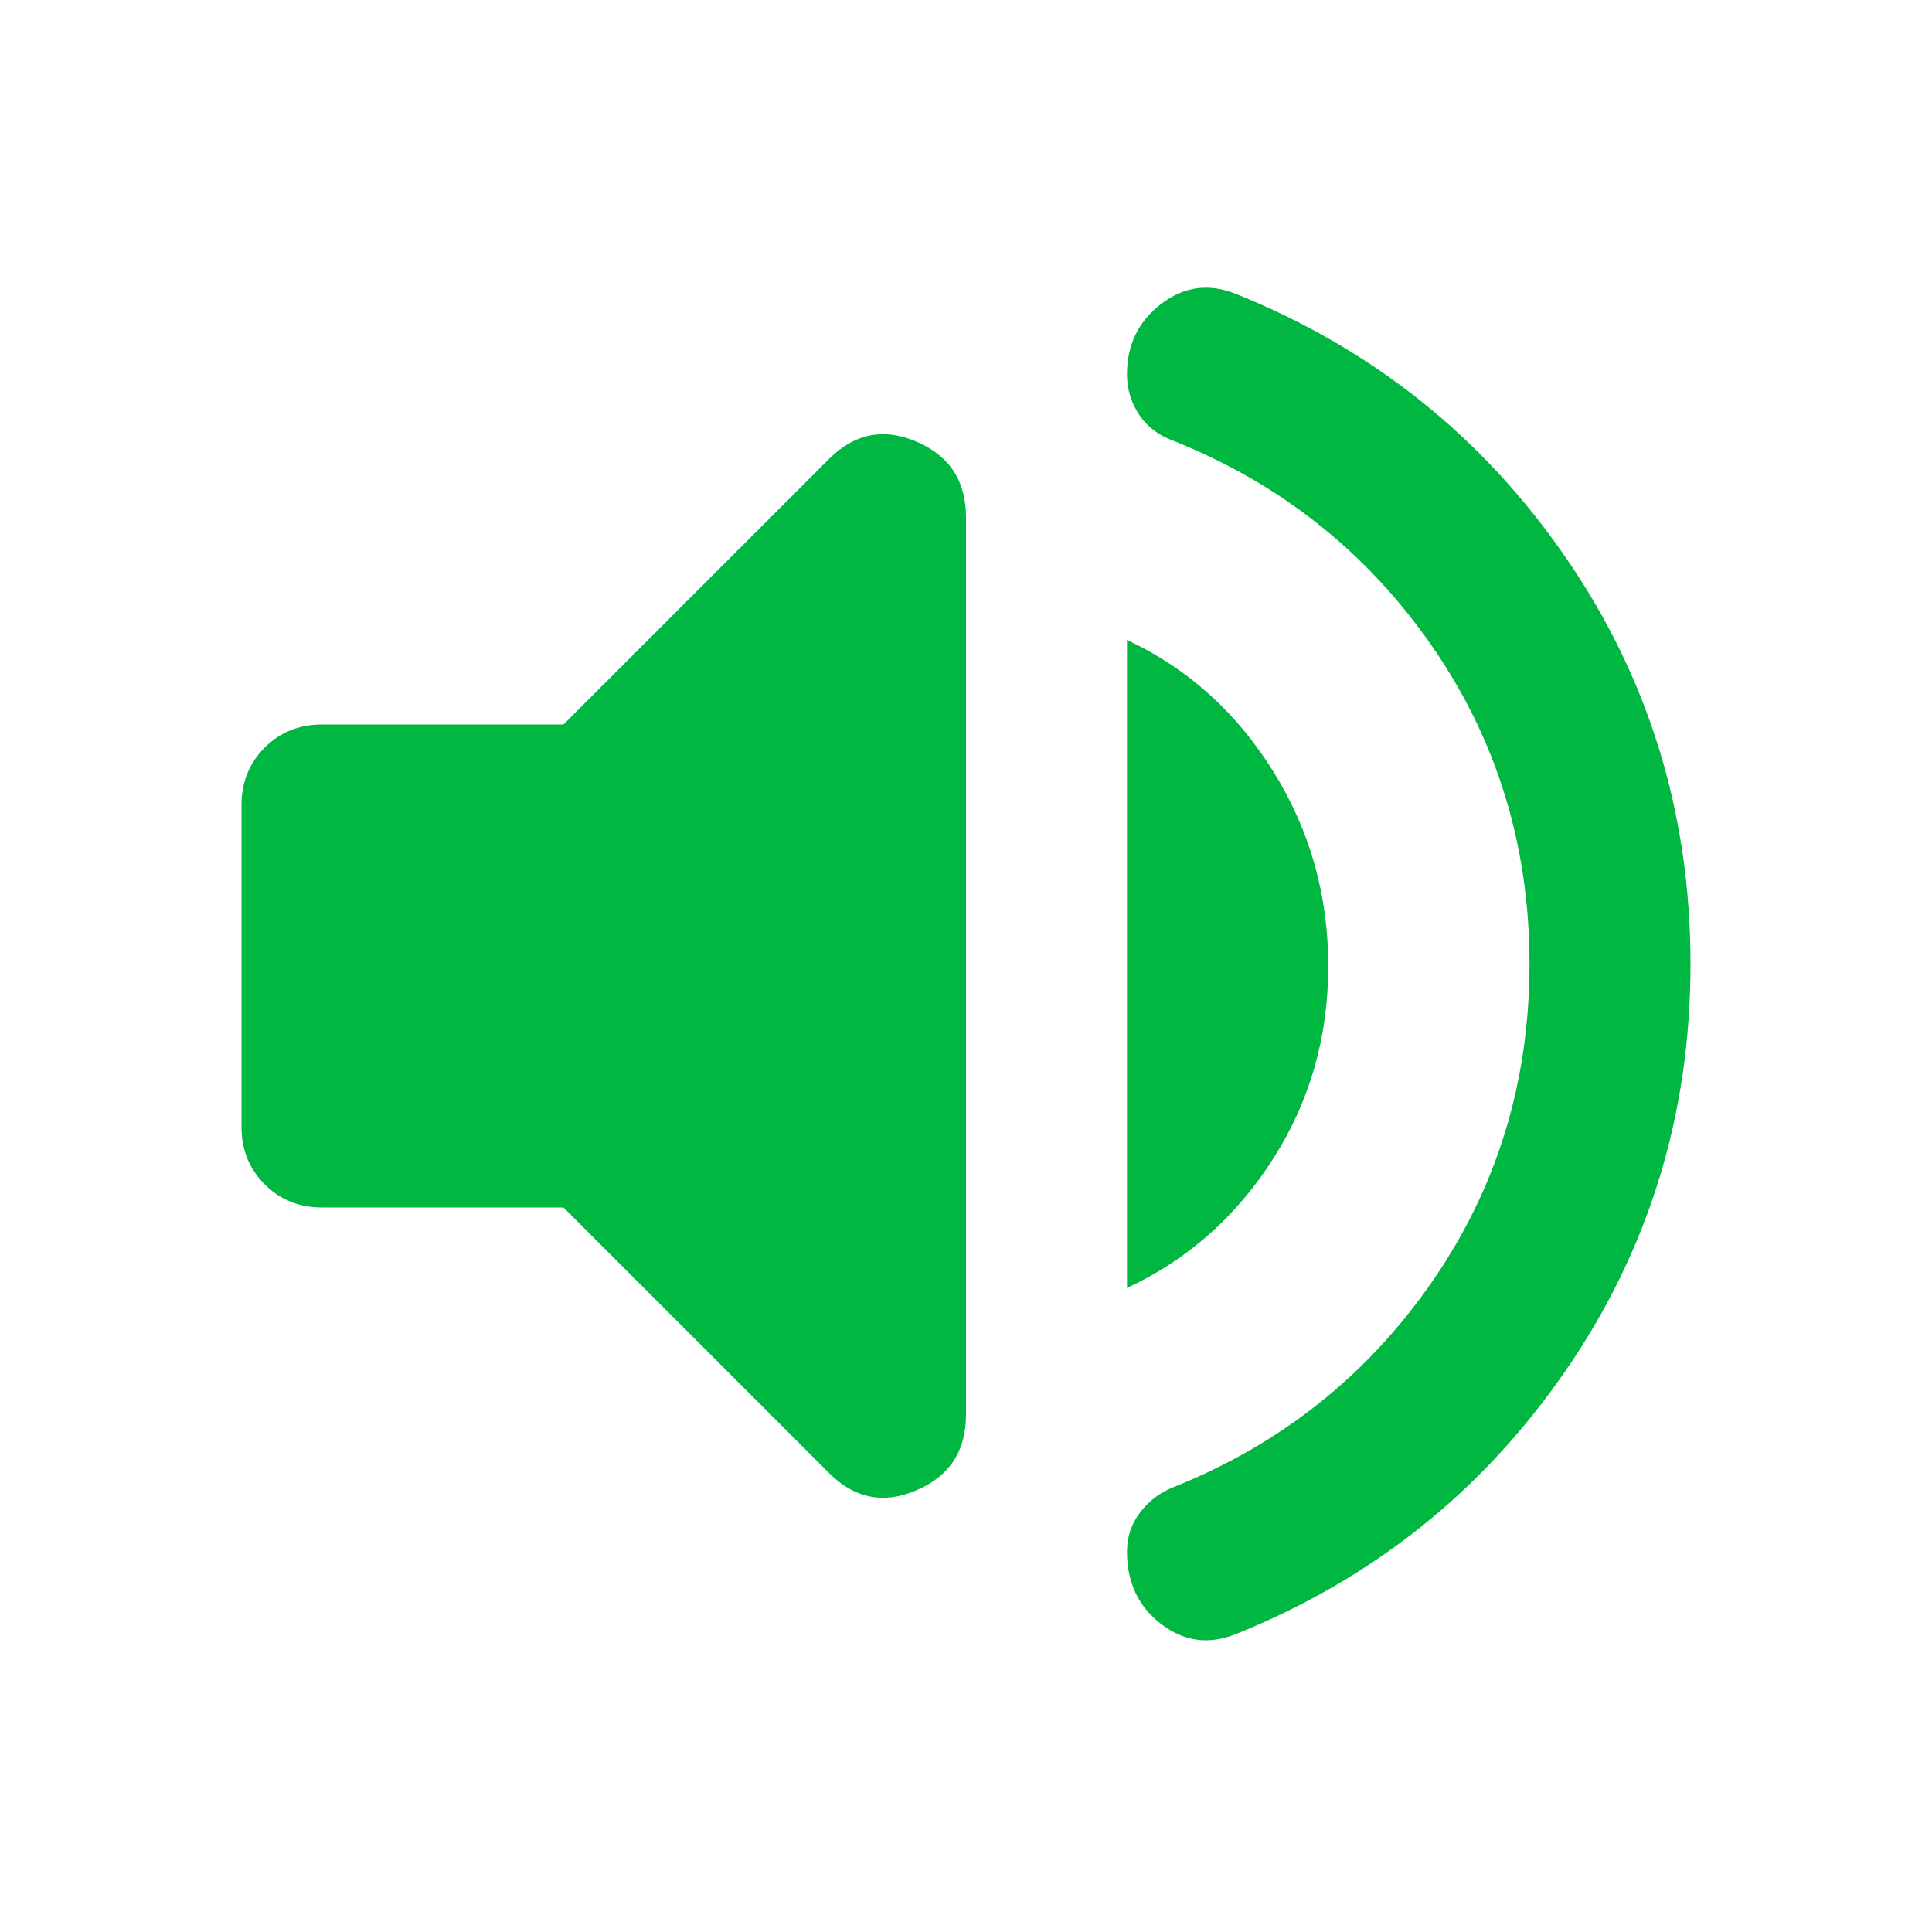
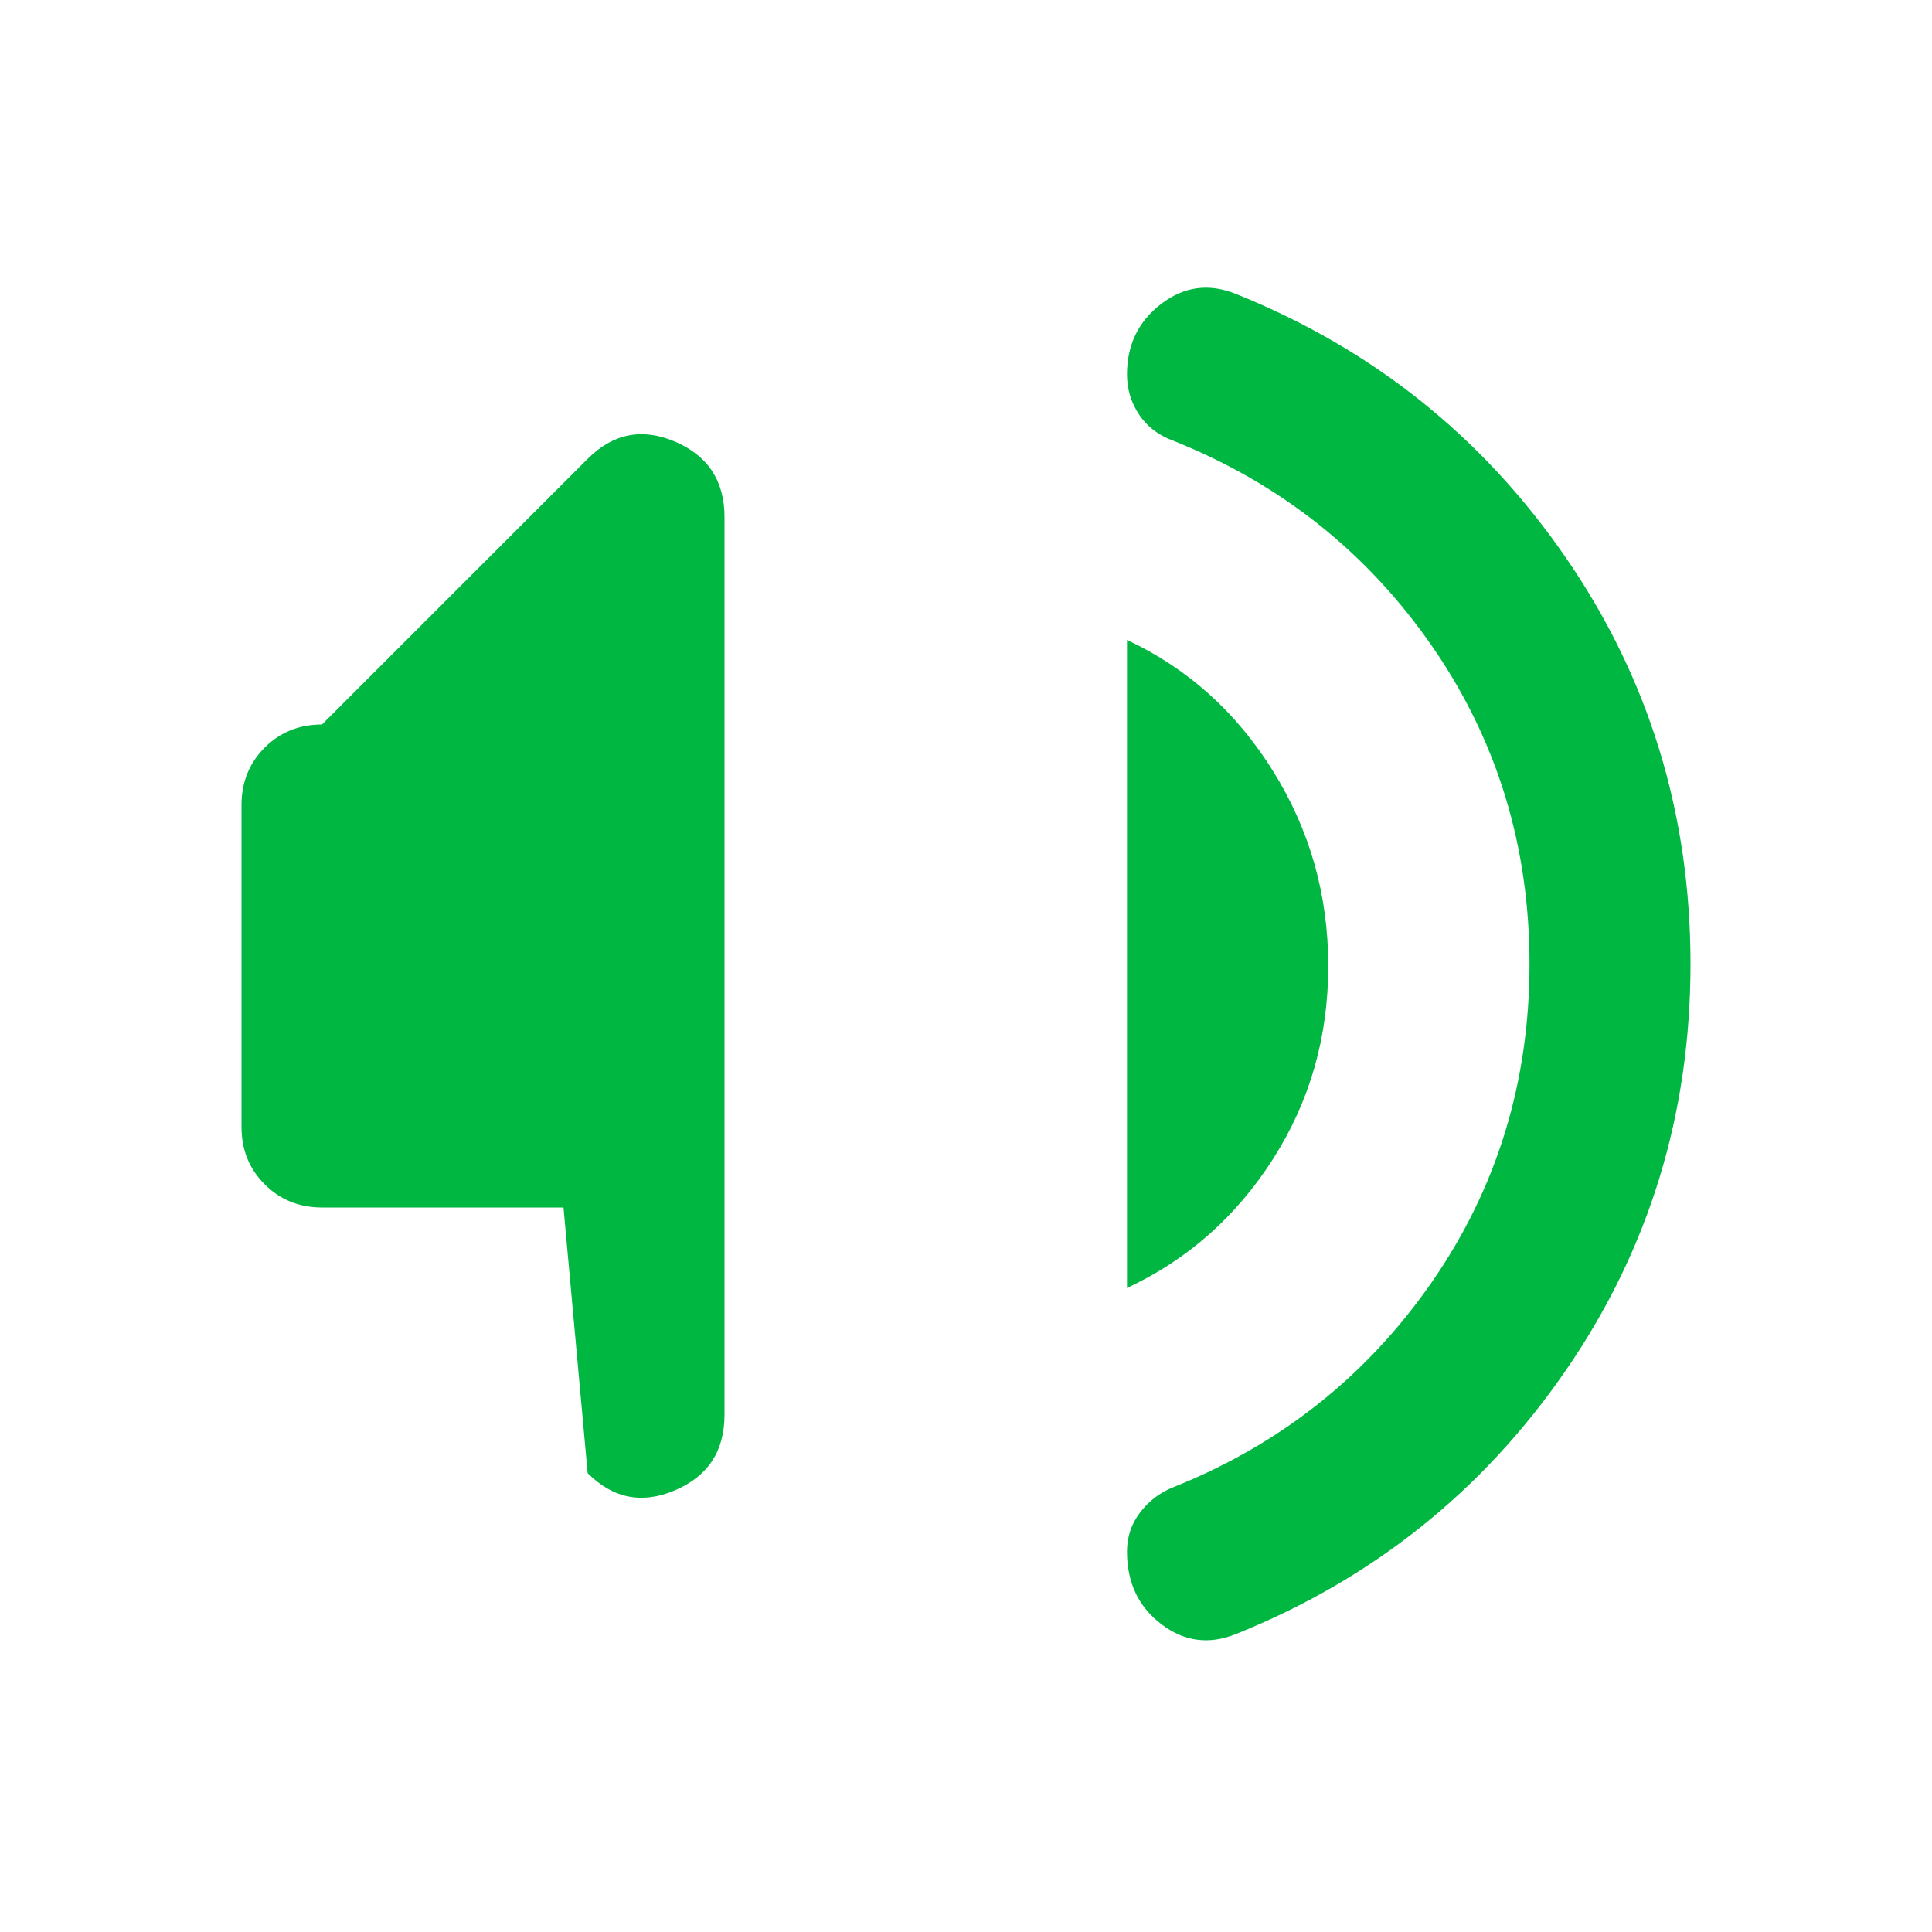
<svg xmlns="http://www.w3.org/2000/svg" width="24" height="24" version="1.1">
-   <path d="M15.35 20.3q-.5.2-.925-.125-.425-.325-.425-.9 0-.275.163-.487.162-.213.412-.313 2-.8 3.213-2.55Q19 14.175 19 11.975t-1.212-3.95q-1.213-1.75-3.213-2.55-.275-.1-.425-.325-.15-.225-.15-.5 0-.55.425-.875.425-.325.925-.125 2.55 1.025 4.1 3.275Q21 9.175 21 11.975t-1.55 5.05q-1.55 2.25-4.1 3.275ZM4 15q-.425 0-.712-.288Q3 14.425 3 14v-4q0-.425.288-.713Q3.575 9 4 9h3l3.3-3.3q.475-.475 1.087-.213.613.263.613.938v11.15q0 .675-.613.937-.612.263-1.087-.212L7 15Zm10 1V7.95q1.125.525 1.812 1.625.688 1.1.688 2.425 0 1.325-.688 2.4Q15.125 15.475 14 16Z" fill="#00b742" />
+   <path d="M15.35 20.3q-.5.2-.925-.125-.425-.325-.425-.9 0-.275.163-.487.162-.213.412-.313 2-.8 3.213-2.55Q19 14.175 19 11.975t-1.212-3.95q-1.213-1.75-3.213-2.55-.275-.1-.425-.325-.15-.225-.15-.5 0-.55.425-.875.425-.325.925-.125 2.55 1.025 4.1 3.275Q21 9.175 21 11.975t-1.55 5.05q-1.55 2.25-4.1 3.275ZM4 15q-.425 0-.712-.288Q3 14.425 3 14v-4q0-.425.288-.713Q3.575 9 4 9l3.3-3.3q.475-.475 1.087-.213.613.263.613.938v11.15q0 .675-.613.937-.612.263-1.087-.212L7 15Zm10 1V7.95q1.125.525 1.812 1.625.688 1.1.688 2.425 0 1.325-.688 2.4Q15.125 15.475 14 16Z" fill="#00b742" />
</svg>